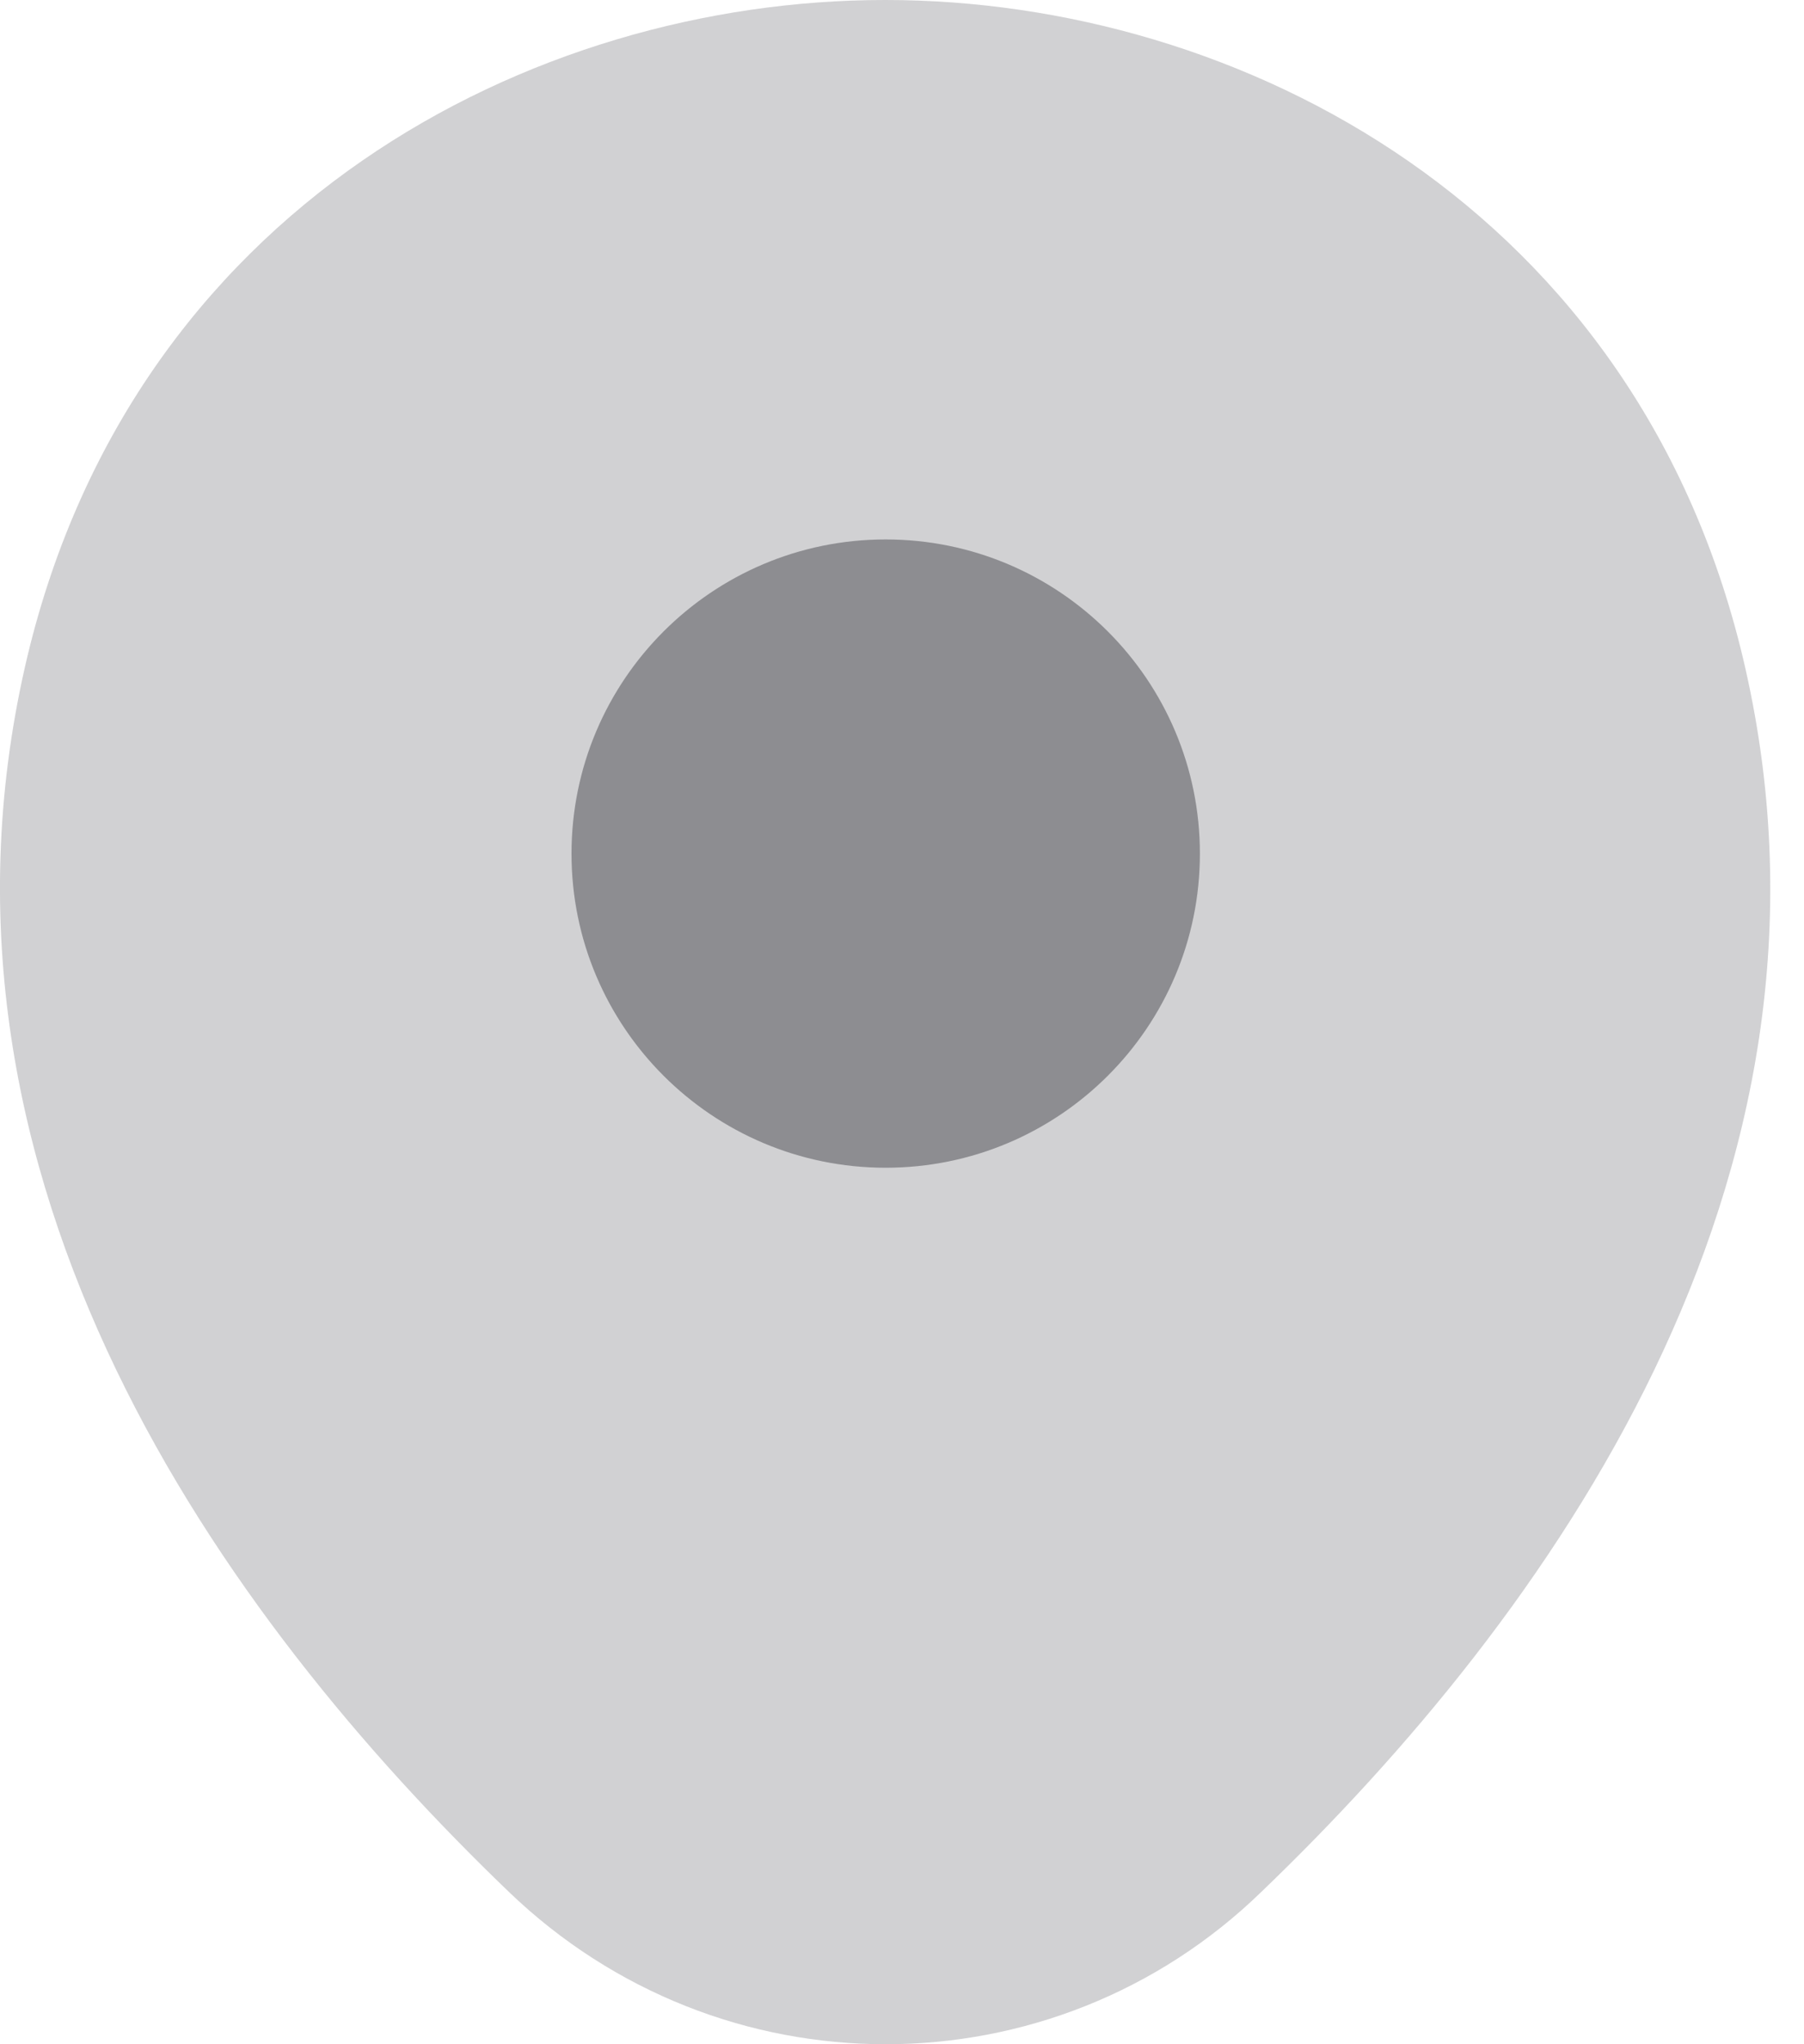
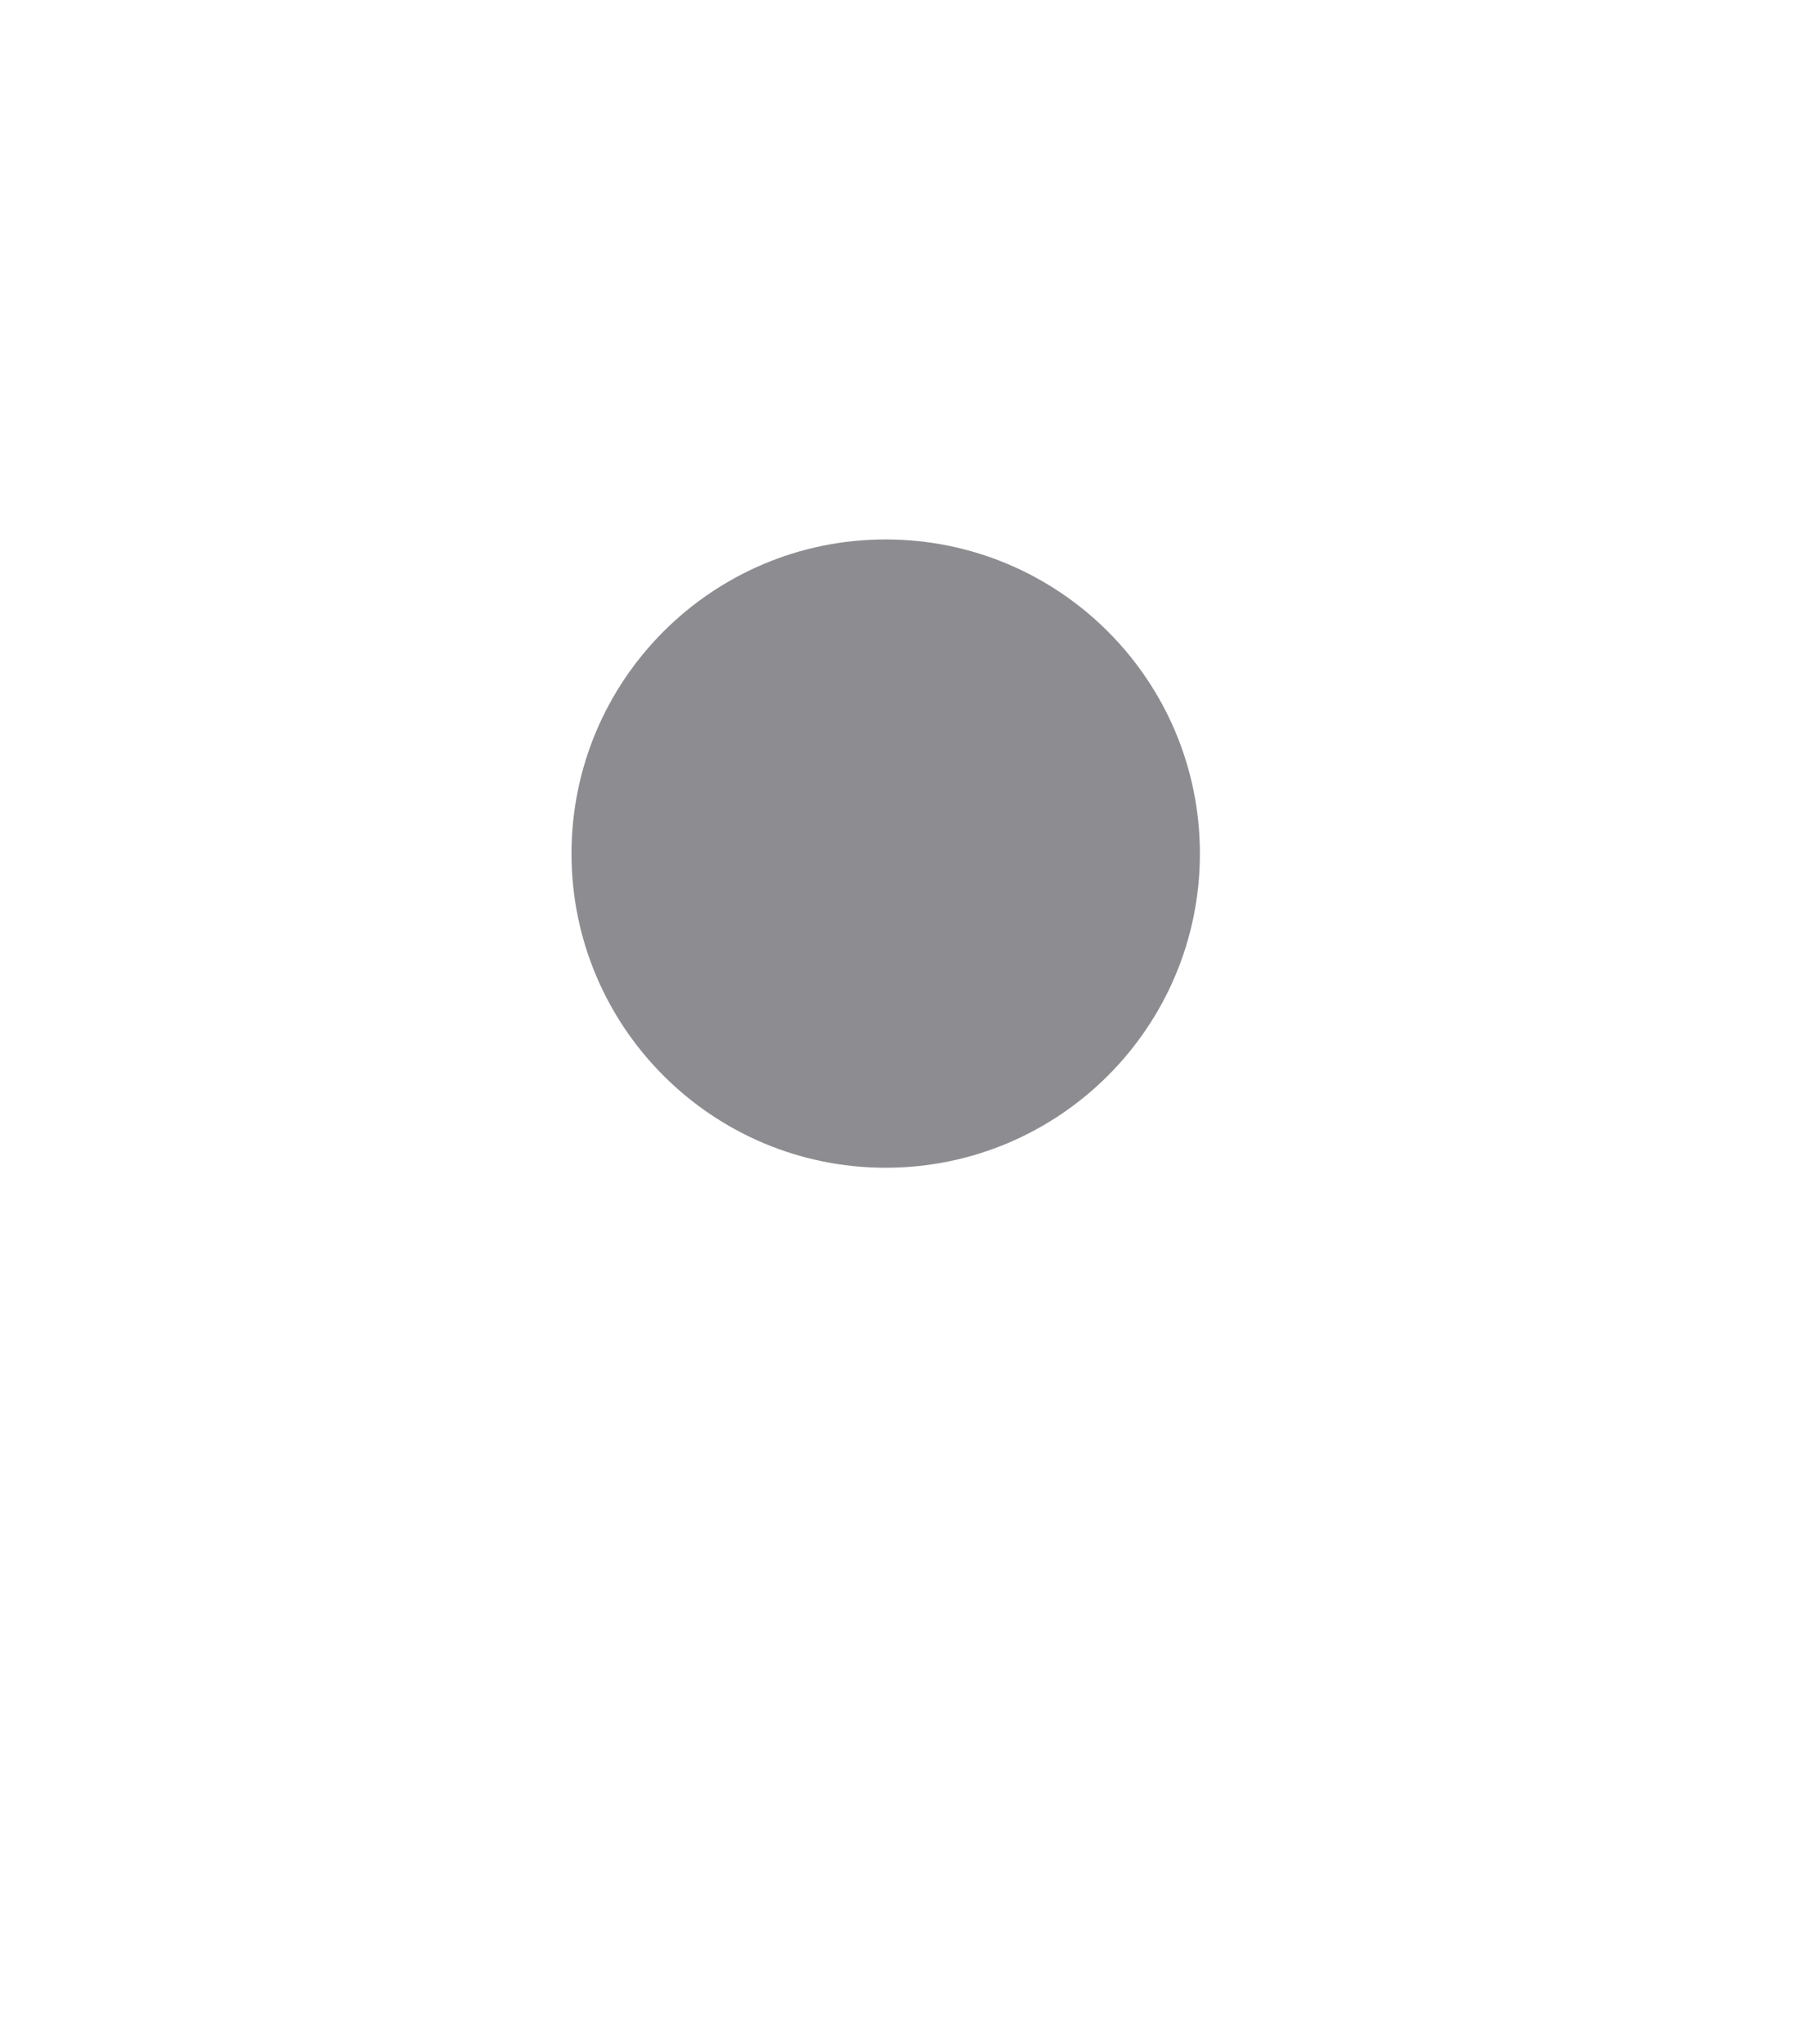
<svg xmlns="http://www.w3.org/2000/svg" width="15" height="17" viewBox="0 0 15 17" fill="none">
-   <path opacity="0.4" d="M14.512 5.556C13.642 1.725 10.3 0 7.364 0C7.364 0 7.364 0 7.356 0C4.428 0 1.078 1.717 0.207 5.548C-0.763 9.827 1.858 13.451 4.229 15.731C5.108 16.577 6.236 17 7.364 17C8.492 17 9.62 16.577 10.49 15.731C12.862 13.451 15.483 9.835 14.512 5.556Z" fill="#8D8D91" />
  <path d="M7.364 9.711C8.807 9.711 9.977 8.541 9.977 7.099C9.977 5.656 8.807 4.486 7.364 4.486C5.922 4.486 4.752 5.656 4.752 7.099C4.752 8.541 5.922 9.711 7.364 9.711Z" fill="#8D8D91" />
</svg>